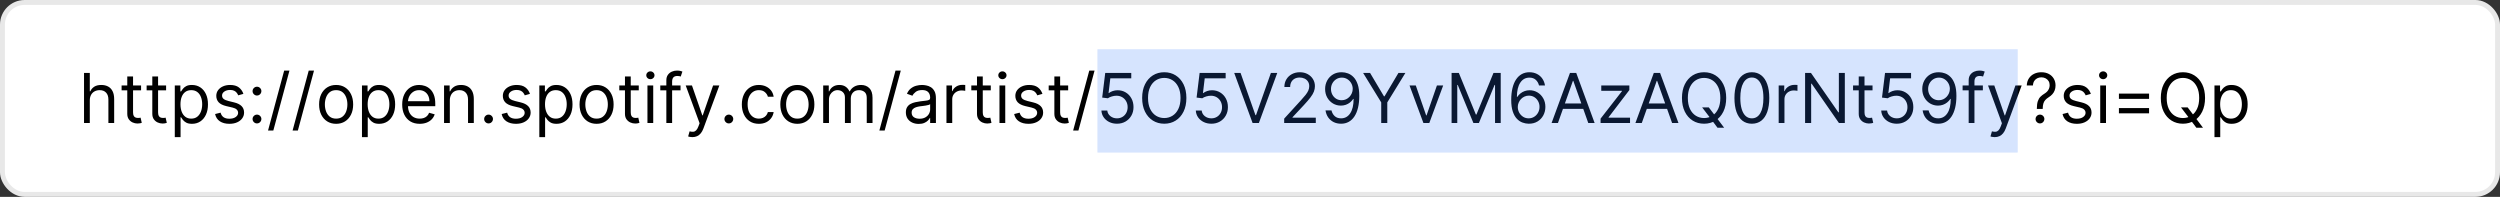
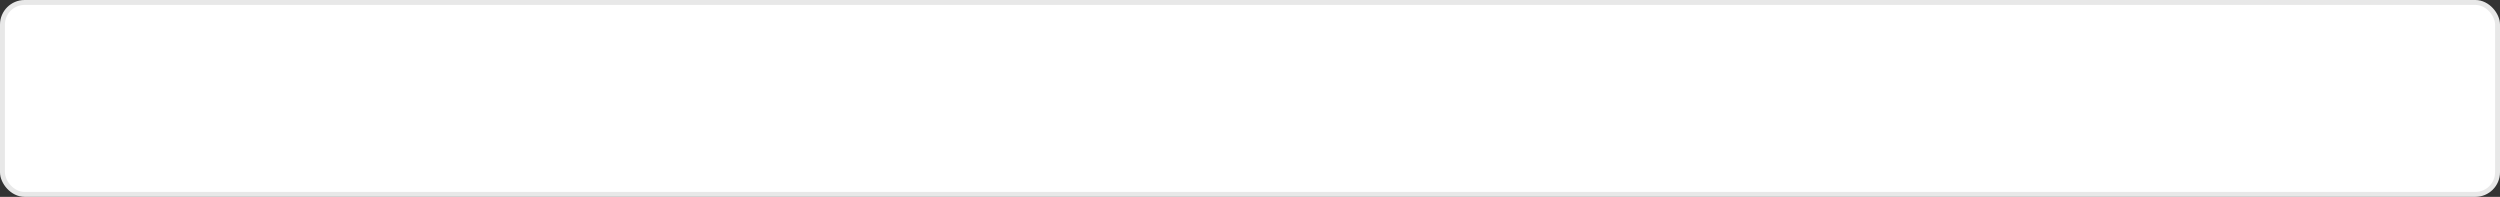
<svg xmlns="http://www.w3.org/2000/svg" width="508" height="40" viewBox="0 0 508 40" fill="none">
  <rect x="0" y="0" width="508" height="40" fill="#333333" stroke="none" />
  <g clip-path="url(#clip0_150_3444)">
    <rect x="0.5" y="0.5" width="507" height="39" rx="4.5" fill="white" stroke="#E8E8E8" />
-     <path d="M18.247 20.406V25H17.074V14.818H18.247V18.557H18.347C18.526 18.162 18.794 17.849 19.152 17.617C19.513 17.382 19.994 17.264 20.594 17.264C21.114 17.264 21.57 17.369 21.961 17.577C22.352 17.783 22.655 18.099 22.871 18.527C23.09 18.951 23.199 19.491 23.199 20.148V25H22.026V20.227C22.026 19.621 21.868 19.152 21.553 18.82C21.242 18.486 20.809 18.318 20.256 18.318C19.871 18.318 19.526 18.399 19.222 18.562C18.92 18.724 18.681 18.961 18.506 19.273C18.333 19.584 18.247 19.962 18.247 20.406ZM28.666 17.364V18.358H24.709V17.364H28.666ZM25.862 15.534H27.036V22.812C27.036 23.144 27.084 23.392 27.18 23.558C27.279 23.721 27.405 23.83 27.558 23.886C27.713 23.939 27.878 23.966 28.05 23.966C28.179 23.966 28.285 23.959 28.368 23.946C28.451 23.93 28.517 23.916 28.567 23.906L28.806 24.96C28.726 24.99 28.615 25.02 28.473 25.05C28.33 25.083 28.149 25.099 27.931 25.099C27.599 25.099 27.274 25.028 26.956 24.886C26.641 24.743 26.379 24.526 26.171 24.234C25.965 23.943 25.862 23.575 25.862 23.131V15.534ZM33.752 17.364V18.358H29.795V17.364H33.752ZM30.948 15.534H32.122V22.812C32.122 23.144 32.17 23.392 32.266 23.558C32.365 23.721 32.491 23.83 32.644 23.886C32.799 23.939 32.964 23.966 33.136 23.966C33.265 23.966 33.371 23.959 33.454 23.946C33.537 23.93 33.603 23.916 33.653 23.906L33.892 24.96C33.812 24.99 33.701 25.02 33.558 25.05C33.416 25.083 33.235 25.099 33.017 25.099C32.685 25.099 32.36 25.028 32.042 24.886C31.727 24.743 31.465 24.526 31.257 24.234C31.051 23.943 30.948 23.575 30.948 23.131V15.534ZM35.517 27.864V17.364H36.651V18.577H36.79C36.876 18.444 36.995 18.275 37.148 18.07C37.304 17.861 37.526 17.675 37.814 17.513C38.106 17.347 38.5 17.264 38.997 17.264C39.64 17.264 40.207 17.425 40.698 17.746C41.188 18.068 41.571 18.524 41.846 19.114C42.121 19.704 42.259 20.4 42.259 21.202C42.259 22.01 42.121 22.711 41.846 23.305C41.571 23.895 41.19 24.352 40.703 24.677C40.215 24.998 39.654 25.159 39.017 25.159C38.527 25.159 38.134 25.078 37.839 24.916C37.544 24.75 37.317 24.562 37.158 24.354C36.999 24.142 36.876 23.966 36.79 23.827H36.691V27.864H35.517ZM36.671 21.182C36.671 21.759 36.755 22.267 36.924 22.708C37.093 23.146 37.34 23.489 37.665 23.737C37.99 23.983 38.388 24.105 38.858 24.105C39.349 24.105 39.758 23.976 40.086 23.717C40.418 23.456 40.666 23.104 40.832 22.663C41.001 22.219 41.085 21.725 41.085 21.182C41.085 20.645 41.002 20.161 40.837 19.73C40.674 19.296 40.428 18.953 40.096 18.701C39.768 18.446 39.355 18.318 38.858 18.318C38.381 18.318 37.98 18.439 37.655 18.681C37.33 18.92 37.085 19.255 36.919 19.685C36.754 20.113 36.671 20.612 36.671 21.182ZM49.458 19.074L48.404 19.372C48.337 19.197 48.239 19.026 48.11 18.86C47.984 18.691 47.812 18.552 47.593 18.442C47.374 18.333 47.094 18.278 46.753 18.278C46.286 18.278 45.896 18.386 45.585 18.602C45.276 18.814 45.122 19.084 45.122 19.412C45.122 19.704 45.228 19.934 45.441 20.103C45.653 20.272 45.984 20.413 46.435 20.526L47.568 20.804C48.251 20.97 48.76 21.223 49.095 21.565C49.429 21.903 49.597 22.338 49.597 22.872C49.597 23.31 49.471 23.701 49.219 24.046C48.97 24.39 48.622 24.662 48.175 24.861C47.727 25.06 47.207 25.159 46.614 25.159C45.835 25.159 45.19 24.99 44.68 24.652C44.169 24.314 43.846 23.82 43.71 23.171L44.824 22.892C44.93 23.303 45.131 23.611 45.426 23.817C45.724 24.022 46.113 24.125 46.594 24.125C47.141 24.125 47.575 24.009 47.897 23.777C48.221 23.542 48.384 23.26 48.384 22.932C48.384 22.667 48.291 22.445 48.105 22.266C47.92 22.083 47.635 21.947 47.25 21.858L45.977 21.56C45.278 21.394 44.764 21.137 44.436 20.789C44.111 20.438 43.949 19.999 43.949 19.472C43.949 19.041 44.07 18.66 44.312 18.328C44.557 17.997 44.89 17.736 45.311 17.548C45.736 17.359 46.216 17.264 46.753 17.264C47.509 17.264 48.102 17.43 48.533 17.761C48.967 18.093 49.275 18.53 49.458 19.074ZM52.218 25.079C51.973 25.079 51.762 24.992 51.587 24.816C51.411 24.64 51.323 24.43 51.323 24.185C51.323 23.939 51.411 23.729 51.587 23.553C51.762 23.378 51.973 23.29 52.218 23.29C52.463 23.29 52.674 23.378 52.849 23.553C53.025 23.729 53.113 23.939 53.113 24.185C53.113 24.347 53.072 24.496 52.989 24.632C52.909 24.768 52.801 24.877 52.666 24.96C52.533 25.04 52.384 25.079 52.218 25.079ZM52.218 19.412C51.973 19.412 51.762 19.324 51.587 19.148C51.411 18.973 51.323 18.762 51.323 18.517C51.323 18.272 51.411 18.061 51.587 17.886C51.762 17.71 51.973 17.622 52.218 17.622C52.463 17.622 52.674 17.71 52.849 17.886C53.025 18.061 53.113 18.272 53.113 18.517C53.113 18.68 53.072 18.829 52.989 18.965C52.909 19.1 52.801 19.21 52.666 19.293C52.533 19.372 52.384 19.412 52.218 19.412ZM58.818 14.341L55.537 26.531H54.463L57.744 14.341H58.818ZM63.808 14.341L60.527 26.531H59.453L62.734 14.341H63.808ZM68.301 25.159C67.612 25.159 67.007 24.995 66.487 24.667C65.969 24.339 65.565 23.88 65.273 23.29C64.985 22.7 64.841 22.01 64.841 21.222C64.841 20.426 64.985 19.732 65.273 19.139C65.565 18.545 65.969 18.084 66.487 17.756C67.007 17.428 67.612 17.264 68.301 17.264C68.99 17.264 69.594 17.428 70.111 17.756C70.631 18.084 71.035 18.545 71.324 19.139C71.615 19.732 71.761 20.426 71.761 21.222C71.761 22.01 71.615 22.7 71.324 23.29C71.035 23.88 70.631 24.339 70.111 24.667C69.594 24.995 68.99 25.159 68.301 25.159ZM68.301 24.105C68.825 24.105 69.256 23.971 69.594 23.702C69.932 23.434 70.182 23.081 70.344 22.643C70.507 22.206 70.588 21.732 70.588 21.222C70.588 20.711 70.507 20.236 70.344 19.795C70.182 19.354 69.932 18.998 69.594 18.726C69.256 18.454 68.825 18.318 68.301 18.318C67.778 18.318 67.347 18.454 67.008 18.726C66.671 18.998 66.42 19.354 66.258 19.795C66.095 20.236 66.014 20.711 66.014 21.222C66.014 21.732 66.095 22.206 66.258 22.643C66.42 23.081 66.671 23.434 67.008 23.702C67.347 23.971 67.778 24.105 68.301 24.105ZM73.552 27.864V17.364H74.686V18.577H74.825C74.911 18.444 75.031 18.275 75.183 18.07C75.339 17.861 75.561 17.675 75.849 17.513C76.141 17.347 76.535 17.264 77.032 17.264C77.675 17.264 78.242 17.425 78.733 17.746C79.223 18.068 79.606 18.524 79.881 19.114C80.156 19.704 80.294 20.4 80.294 21.202C80.294 22.01 80.156 22.711 79.881 23.305C79.606 23.895 79.225 24.352 78.738 24.677C78.251 24.998 77.689 25.159 77.052 25.159C76.562 25.159 76.169 25.078 75.874 24.916C75.579 24.75 75.352 24.562 75.193 24.354C75.034 24.142 74.911 23.966 74.825 23.827H74.726V27.864H73.552ZM74.706 21.182C74.706 21.759 74.79 22.267 74.959 22.708C75.128 23.146 75.375 23.489 75.7 23.737C76.025 23.983 76.423 24.105 76.893 24.105C77.384 24.105 77.793 23.976 78.121 23.717C78.453 23.456 78.701 23.104 78.867 22.663C79.036 22.219 79.121 21.725 79.121 21.182C79.121 20.645 79.038 20.161 78.872 19.73C78.71 19.296 78.463 18.953 78.131 18.701C77.803 18.446 77.39 18.318 76.893 18.318C76.416 18.318 76.015 18.439 75.69 18.681C75.365 18.92 75.12 19.255 74.954 19.685C74.789 20.113 74.706 20.612 74.706 21.182ZM85.285 25.159C84.549 25.159 83.915 24.997 83.381 24.672C82.851 24.344 82.442 23.886 82.153 23.3C81.868 22.71 81.726 22.024 81.726 21.241C81.726 20.459 81.868 19.77 82.153 19.173C82.442 18.573 82.843 18.106 83.356 17.771C83.873 17.433 84.477 17.264 85.166 17.264C85.564 17.264 85.957 17.331 86.344 17.463C86.732 17.596 87.085 17.811 87.403 18.109C87.721 18.404 87.975 18.796 88.164 19.283C88.353 19.77 88.447 20.37 88.447 21.082V21.579H82.561V20.565H87.254C87.254 20.134 87.168 19.75 86.996 19.412C86.826 19.074 86.585 18.807 86.27 18.611C85.958 18.416 85.59 18.318 85.166 18.318C84.699 18.318 84.294 18.434 83.953 18.666C83.615 18.895 83.355 19.193 83.172 19.561C82.99 19.929 82.899 20.323 82.899 20.744V21.421C82.899 21.997 82.998 22.486 83.197 22.887C83.399 23.285 83.68 23.588 84.037 23.797C84.395 24.002 84.811 24.105 85.285 24.105C85.594 24.105 85.872 24.062 86.121 23.976C86.373 23.886 86.59 23.754 86.772 23.578C86.954 23.399 87.095 23.177 87.194 22.912L88.328 23.23C88.209 23.615 88.008 23.953 87.726 24.244C87.445 24.533 87.097 24.758 86.682 24.921C86.268 25.079 85.802 25.159 85.285 25.159ZM91.405 20.406V25H90.232V17.364H91.366V18.557H91.465C91.644 18.169 91.916 17.858 92.28 17.622C92.645 17.384 93.116 17.264 93.692 17.264C94.209 17.264 94.662 17.37 95.049 17.582C95.437 17.791 95.739 18.109 95.954 18.537C96.17 18.961 96.278 19.498 96.278 20.148V25H95.104V20.227C95.104 19.627 94.948 19.16 94.637 18.825C94.325 18.487 93.898 18.318 93.354 18.318C92.98 18.318 92.645 18.399 92.35 18.562C92.058 18.724 91.828 18.961 91.659 19.273C91.49 19.584 91.405 19.962 91.405 20.406ZM99.277 25.079C99.031 25.079 98.821 24.992 98.645 24.816C98.47 24.64 98.382 24.43 98.382 24.185C98.382 23.939 98.47 23.729 98.645 23.553C98.821 23.378 99.031 23.29 99.277 23.29C99.522 23.29 99.732 23.378 99.908 23.553C100.084 23.729 100.172 23.939 100.172 24.185C100.172 24.347 100.13 24.496 100.047 24.632C99.968 24.768 99.86 24.877 99.724 24.96C99.591 25.04 99.442 25.079 99.277 25.079ZM107.686 19.074L106.632 19.372C106.566 19.197 106.468 19.026 106.339 18.86C106.213 18.691 106.04 18.552 105.822 18.442C105.603 18.333 105.323 18.278 104.982 18.278C104.514 18.278 104.125 18.386 103.813 18.602C103.505 18.814 103.351 19.084 103.351 19.412C103.351 19.704 103.457 19.934 103.669 20.103C103.881 20.272 104.213 20.413 104.663 20.526L105.797 20.804C106.48 20.97 106.988 21.223 107.323 21.565C107.658 21.903 107.825 22.338 107.825 22.872C107.825 23.31 107.699 23.701 107.447 24.046C107.199 24.39 106.851 24.662 106.403 24.861C105.956 25.06 105.436 25.159 104.842 25.159C104.063 25.159 103.419 24.99 102.908 24.652C102.398 24.314 102.075 23.82 101.939 23.171L103.053 22.892C103.159 23.303 103.359 23.611 103.654 23.817C103.952 24.022 104.342 24.125 104.822 24.125C105.369 24.125 105.804 24.009 106.125 23.777C106.45 23.542 106.612 23.26 106.612 22.932C106.612 22.667 106.519 22.445 106.334 22.266C106.148 22.083 105.863 21.947 105.479 21.858L104.206 21.56C103.507 21.394 102.993 21.137 102.665 20.789C102.34 20.438 102.178 19.999 102.178 19.472C102.178 19.041 102.299 18.66 102.54 18.328C102.786 17.997 103.119 17.736 103.54 17.548C103.964 17.359 104.445 17.264 104.982 17.264C105.737 17.264 106.33 17.43 106.761 17.761C107.196 18.093 107.504 18.53 107.686 19.074ZM109.591 27.864V17.364H110.725V18.577H110.864C110.95 18.444 111.07 18.275 111.222 18.07C111.378 17.861 111.6 17.675 111.888 17.513C112.18 17.347 112.574 17.264 113.072 17.264C113.715 17.264 114.281 17.425 114.772 17.746C115.262 18.068 115.645 18.524 115.92 19.114C116.195 19.704 116.333 20.4 116.333 21.202C116.333 22.01 116.195 22.711 115.92 23.305C115.645 23.895 115.264 24.352 114.777 24.677C114.29 24.998 113.728 25.159 113.091 25.159C112.601 25.159 112.208 25.078 111.913 24.916C111.618 24.75 111.391 24.562 111.232 24.354C111.073 24.142 110.95 23.966 110.864 23.827H110.765V27.864H109.591ZM110.745 21.182C110.745 21.759 110.829 22.267 110.998 22.708C111.167 23.146 111.414 23.489 111.739 23.737C112.064 23.983 112.462 24.105 112.932 24.105C113.423 24.105 113.832 23.976 114.16 23.717C114.492 23.456 114.74 23.104 114.906 22.663C115.075 22.219 115.16 21.725 115.16 21.182C115.16 20.645 115.077 20.161 114.911 19.73C114.749 19.296 114.502 18.953 114.17 18.701C113.842 18.446 113.43 18.318 112.932 18.318C112.455 18.318 112.054 18.439 111.729 18.681C111.404 18.92 111.159 19.255 110.993 19.685C110.828 20.113 110.745 20.612 110.745 21.182ZM121.225 25.159C120.536 25.159 119.931 24.995 119.41 24.667C118.893 24.339 118.489 23.88 118.197 23.29C117.909 22.7 117.765 22.01 117.765 21.222C117.765 20.426 117.909 19.732 118.197 19.139C118.489 18.545 118.893 18.084 119.41 17.756C119.931 17.428 120.536 17.264 121.225 17.264C121.914 17.264 122.518 17.428 123.035 17.756C123.555 18.084 123.959 18.545 124.248 19.139C124.539 19.732 124.685 20.426 124.685 21.222C124.685 22.01 124.539 22.7 124.248 23.29C123.959 23.88 123.555 24.339 123.035 24.667C122.518 24.995 121.914 25.159 121.225 25.159ZM121.225 24.105C121.749 24.105 122.18 23.971 122.518 23.702C122.856 23.434 123.106 23.081 123.268 22.643C123.431 22.206 123.512 21.732 123.512 21.222C123.512 20.711 123.431 20.236 123.268 19.795C123.106 19.354 122.856 18.998 122.518 18.726C122.18 18.454 121.749 18.318 121.225 18.318C120.701 18.318 120.27 18.454 119.932 18.726C119.594 18.998 119.344 19.354 119.182 19.795C119.019 20.236 118.938 20.711 118.938 21.222C118.938 21.732 119.019 22.206 119.182 22.643C119.344 23.081 119.594 23.434 119.932 23.702C120.27 23.971 120.701 24.105 121.225 24.105ZM129.797 17.364V18.358H125.84V17.364H129.797ZM126.993 15.534H128.167V22.812C128.167 23.144 128.215 23.392 128.311 23.558C128.41 23.721 128.536 23.83 128.689 23.886C128.844 23.939 129.008 23.966 129.181 23.966C129.31 23.966 129.416 23.959 129.499 23.946C129.582 23.93 129.648 23.916 129.698 23.906L129.936 24.96C129.857 24.99 129.746 25.02 129.603 25.05C129.461 25.083 129.28 25.099 129.061 25.099C128.73 25.099 128.405 25.028 128.087 24.886C127.772 24.743 127.51 24.526 127.301 24.234C127.096 23.943 126.993 23.575 126.993 23.131V15.534ZM131.562 25V17.364H132.735V25H131.562ZM132.159 16.091C131.93 16.091 131.733 16.013 131.567 15.857C131.405 15.701 131.324 15.514 131.324 15.296C131.324 15.077 131.405 14.889 131.567 14.734C131.733 14.578 131.93 14.5 132.159 14.5C132.387 14.5 132.583 14.578 132.745 14.734C132.911 14.889 132.994 15.077 132.994 15.296C132.994 15.514 132.911 15.701 132.745 15.857C132.583 16.013 132.387 16.091 132.159 16.091ZM138.285 17.364V18.358H134.169V17.364H138.285ZM135.401 25V16.31C135.401 15.872 135.504 15.508 135.71 15.216C135.915 14.924 136.182 14.706 136.51 14.56C136.838 14.414 137.185 14.341 137.549 14.341C137.838 14.341 138.073 14.364 138.255 14.411C138.437 14.457 138.573 14.5 138.663 14.54L138.325 15.554C138.265 15.534 138.182 15.509 138.076 15.479C137.973 15.45 137.838 15.435 137.669 15.435C137.281 15.435 137.001 15.532 136.828 15.728C136.659 15.924 136.575 16.21 136.575 16.588V25H135.401ZM140.685 27.864C140.486 27.864 140.309 27.847 140.153 27.814C139.997 27.784 139.89 27.754 139.83 27.724L140.128 26.69C140.413 26.763 140.665 26.79 140.884 26.77C141.103 26.75 141.297 26.652 141.466 26.477C141.638 26.304 141.795 26.024 141.938 25.636L142.157 25.04L139.333 17.364H140.605L142.713 23.449H142.793L144.901 17.364H146.174L142.932 26.114C142.786 26.508 142.606 26.834 142.39 27.093C142.175 27.355 141.925 27.549 141.64 27.675C141.358 27.801 141.04 27.864 140.685 27.864ZM148.099 25.079C147.854 25.079 147.643 24.992 147.468 24.816C147.292 24.64 147.204 24.43 147.204 24.185C147.204 23.939 147.292 23.729 147.468 23.553C147.643 23.378 147.854 23.29 148.099 23.29C148.344 23.29 148.555 23.378 148.73 23.553C148.906 23.729 148.994 23.939 148.994 24.185C148.994 24.347 148.952 24.496 148.869 24.632C148.79 24.768 148.682 24.877 148.546 24.96C148.414 25.04 148.265 25.079 148.099 25.079ZM154.202 25.159C153.486 25.159 152.869 24.99 152.352 24.652C151.835 24.314 151.437 23.848 151.159 23.255C150.881 22.662 150.741 21.984 150.741 21.222C150.741 20.446 150.884 19.762 151.169 19.168C151.457 18.572 151.858 18.106 152.372 17.771C152.889 17.433 153.492 17.264 154.182 17.264C154.719 17.264 155.202 17.364 155.633 17.562C156.064 17.761 156.417 18.04 156.692 18.398C156.967 18.756 157.138 19.173 157.204 19.651H156.031C155.942 19.303 155.743 18.994 155.434 18.726C155.13 18.454 154.719 18.318 154.202 18.318C153.744 18.318 153.343 18.438 152.998 18.676C152.657 18.912 152.39 19.245 152.198 19.675C152.009 20.103 151.915 20.605 151.915 21.182C151.915 21.772 152.007 22.285 152.193 22.723C152.382 23.16 152.647 23.5 152.988 23.742C153.333 23.984 153.738 24.105 154.202 24.105C154.506 24.105 154.783 24.052 155.032 23.946C155.28 23.84 155.491 23.688 155.663 23.489C155.836 23.29 155.958 23.051 156.031 22.773H157.204C157.138 23.224 156.974 23.63 156.712 23.991C156.454 24.349 156.111 24.634 155.683 24.846C155.259 25.055 154.765 25.159 154.202 25.159ZM162.022 25.159C161.332 25.159 160.728 24.995 160.207 24.667C159.69 24.339 159.286 23.88 158.994 23.29C158.706 22.7 158.562 22.01 158.562 21.222C158.562 20.426 158.706 19.732 158.994 19.139C159.286 18.545 159.69 18.084 160.207 17.756C160.728 17.428 161.332 17.264 162.022 17.264C162.711 17.264 163.314 17.428 163.831 17.756C164.352 18.084 164.756 18.545 165.045 19.139C165.336 19.732 165.482 20.426 165.482 21.222C165.482 22.01 165.336 22.7 165.045 23.29C164.756 23.88 164.352 24.339 163.831 24.667C163.314 24.995 162.711 25.159 162.022 25.159ZM162.022 24.105C162.546 24.105 162.976 23.971 163.314 23.702C163.653 23.434 163.903 23.081 164.065 22.643C164.228 22.206 164.309 21.732 164.309 21.222C164.309 20.711 164.228 20.236 164.065 19.795C163.903 19.354 163.653 18.998 163.314 18.726C162.976 18.454 162.546 18.318 162.022 18.318C161.498 18.318 161.067 18.454 160.729 18.726C160.391 18.998 160.141 19.354 159.979 19.795C159.816 20.236 159.735 20.711 159.735 21.222C159.735 21.732 159.816 22.206 159.979 22.643C160.141 23.081 160.391 23.434 160.729 23.702C161.067 23.971 161.498 24.105 162.022 24.105ZM167.273 25V17.364H168.407V18.557H168.506C168.665 18.149 168.922 17.833 169.277 17.607C169.631 17.379 170.057 17.264 170.554 17.264C171.058 17.264 171.477 17.379 171.812 17.607C172.15 17.833 172.414 18.149 172.603 18.557H172.682C172.878 18.162 173.171 17.849 173.562 17.617C173.953 17.382 174.422 17.264 174.969 17.264C175.652 17.264 176.21 17.478 176.645 17.905C177.079 18.33 177.296 18.991 177.296 19.889V25H176.123V19.889C176.123 19.326 175.968 18.923 175.66 18.681C175.352 18.439 174.989 18.318 174.571 18.318C174.034 18.318 173.618 18.481 173.324 18.805C173.029 19.127 172.881 19.535 172.881 20.028V25H171.688V19.77C171.688 19.336 171.547 18.986 171.265 18.721C170.984 18.452 170.621 18.318 170.176 18.318C169.872 18.318 169.587 18.399 169.321 18.562C169.06 18.724 168.847 18.95 168.685 19.238C168.526 19.523 168.446 19.853 168.446 20.227V25H167.273ZM183.04 14.341L179.759 26.531H178.685L181.967 14.341H183.04ZM186.678 25.179C186.195 25.179 185.755 25.088 185.361 24.905C184.967 24.72 184.653 24.453 184.421 24.105C184.189 23.754 184.073 23.329 184.073 22.832C184.073 22.395 184.16 22.04 184.332 21.768C184.504 21.493 184.735 21.278 185.023 21.122C185.311 20.966 185.629 20.85 185.977 20.774C186.329 20.695 186.682 20.632 187.036 20.585C187.5 20.526 187.877 20.481 188.165 20.451C188.457 20.418 188.669 20.363 188.801 20.287C188.937 20.211 189.005 20.078 189.005 19.889V19.849C189.005 19.359 188.871 18.978 188.602 18.706C188.337 18.434 187.935 18.298 187.394 18.298C186.834 18.298 186.395 18.421 186.077 18.666C185.759 18.912 185.535 19.173 185.406 19.452L184.292 19.054C184.491 18.59 184.756 18.229 185.088 17.97C185.422 17.708 185.787 17.526 186.181 17.423C186.579 17.317 186.97 17.264 187.355 17.264C187.6 17.264 187.882 17.294 188.2 17.354C188.521 17.41 188.831 17.528 189.129 17.707C189.431 17.886 189.681 18.156 189.88 18.517C190.079 18.878 190.178 19.362 190.178 19.969V25H189.005V23.966H188.945C188.866 24.132 188.733 24.309 188.548 24.498C188.362 24.687 188.115 24.848 187.807 24.98C187.499 25.113 187.123 25.179 186.678 25.179ZM186.857 24.125C187.321 24.125 187.713 24.034 188.031 23.852C188.352 23.669 188.594 23.434 188.757 23.146C188.922 22.857 189.005 22.554 189.005 22.236V21.162C188.955 21.222 188.846 21.276 188.677 21.326C188.511 21.372 188.319 21.414 188.1 21.45C187.885 21.483 187.674 21.513 187.469 21.54C187.267 21.563 187.103 21.583 186.977 21.599C186.672 21.639 186.387 21.704 186.122 21.793C185.86 21.88 185.648 22.01 185.485 22.186C185.326 22.358 185.247 22.594 185.247 22.892C185.247 23.3 185.397 23.608 185.699 23.817C186.004 24.022 186.39 24.125 186.857 24.125ZM192.32 25V17.364H193.453V18.517H193.533C193.672 18.139 193.924 17.833 194.289 17.597C194.653 17.362 195.064 17.244 195.522 17.244C195.608 17.244 195.716 17.246 195.845 17.249C195.974 17.253 196.072 17.258 196.138 17.264V18.457C196.098 18.447 196.007 18.433 195.865 18.413C195.725 18.389 195.578 18.378 195.422 18.378C195.051 18.378 194.72 18.456 194.428 18.611C194.14 18.764 193.911 18.976 193.742 19.248C193.576 19.516 193.493 19.823 193.493 20.168V25H192.32ZM201.328 17.364V18.358H197.371V17.364H201.328ZM198.525 15.534H199.698V22.812C199.698 23.144 199.746 23.392 199.842 23.558C199.941 23.721 200.067 23.83 200.22 23.886C200.376 23.939 200.54 23.966 200.712 23.966C200.841 23.966 200.947 23.959 201.03 23.946C201.113 23.93 201.179 23.916 201.229 23.906L201.468 24.96C201.388 24.99 201.277 25.02 201.135 25.05C200.992 25.083 200.811 25.099 200.593 25.099C200.261 25.099 199.936 25.028 199.618 24.886C199.303 24.743 199.042 24.526 198.833 24.234C198.627 23.943 198.525 23.575 198.525 23.131V15.534ZM203.093 25V17.364H204.267V25H203.093ZM203.69 16.091C203.461 16.091 203.264 16.013 203.098 15.857C202.936 15.701 202.855 15.514 202.855 15.296C202.855 15.077 202.936 14.889 203.098 14.734C203.264 14.578 203.461 14.5 203.69 14.5C203.919 14.5 204.114 14.578 204.277 14.734C204.442 14.889 204.525 15.077 204.525 15.296C204.525 15.514 204.442 15.701 204.277 15.857C204.114 16.013 203.919 16.091 203.69 16.091ZM211.825 19.074L210.771 19.372C210.704 19.197 210.607 19.026 210.477 18.86C210.352 18.691 210.179 18.552 209.96 18.442C209.742 18.333 209.462 18.278 209.12 18.278C208.653 18.278 208.263 18.386 207.952 18.602C207.644 18.814 207.49 19.084 207.49 19.412C207.49 19.704 207.596 19.934 207.808 20.103C208.02 20.272 208.351 20.413 208.802 20.526L209.936 20.804C210.618 20.97 211.127 21.223 211.462 21.565C211.797 21.903 211.964 22.338 211.964 22.872C211.964 23.31 211.838 23.701 211.586 24.046C211.338 24.39 210.99 24.662 210.542 24.861C210.095 25.06 209.574 25.159 208.981 25.159C208.202 25.159 207.557 24.99 207.047 24.652C206.537 24.314 206.213 23.82 206.078 23.171L207.191 22.892C207.297 23.303 207.498 23.611 207.793 23.817C208.091 24.022 208.481 24.125 208.961 24.125C209.508 24.125 209.942 24.009 210.264 23.777C210.588 23.542 210.751 23.26 210.751 22.932C210.751 22.667 210.658 22.445 210.472 22.266C210.287 22.083 210.002 21.947 209.617 21.858L208.345 21.56C207.645 21.394 207.132 21.137 206.803 20.789C206.479 20.438 206.316 19.999 206.316 19.472C206.316 19.041 206.437 18.66 206.679 18.328C206.924 17.997 207.258 17.736 207.678 17.548C208.103 17.359 208.583 17.264 209.12 17.264C209.876 17.264 210.469 17.43 210.9 17.761C211.334 18.093 211.642 18.53 211.825 19.074ZM217.051 17.364V18.358H213.094V17.364H217.051ZM214.247 15.534H215.42V22.812C215.42 23.144 215.469 23.392 215.565 23.558C215.664 23.721 215.79 23.83 215.942 23.886C216.098 23.939 216.262 23.966 216.435 23.966C216.564 23.966 216.67 23.959 216.753 23.946C216.836 23.93 216.902 23.916 216.952 23.906L217.19 24.96C217.111 24.99 217 25.02 216.857 25.05C216.715 25.083 216.534 25.099 216.315 25.099C215.984 25.099 215.659 25.028 215.341 24.886C215.026 24.743 214.764 24.526 214.555 24.234C214.35 23.943 214.247 23.575 214.247 23.131V15.534ZM222.415 14.341L219.134 26.531H218.06L221.342 14.341H222.415ZM226.968 25.139C226.385 25.139 225.86 25.023 225.392 24.791C224.925 24.559 224.55 24.241 224.269 23.837C223.987 23.432 223.833 22.972 223.806 22.454H224.999C225.046 22.915 225.255 23.296 225.626 23.598C226 23.896 226.448 24.046 226.968 24.046C227.386 24.046 227.757 23.948 228.082 23.752C228.41 23.557 228.667 23.288 228.852 22.947C229.041 22.602 229.136 22.213 229.136 21.778C229.136 21.334 229.038 20.938 228.843 20.59C228.65 20.239 228.385 19.962 228.047 19.76C227.709 19.558 227.323 19.455 226.889 19.452C226.577 19.448 226.257 19.496 225.929 19.596C225.601 19.692 225.331 19.816 225.119 19.969L223.965 19.829L224.582 14.818H229.872V15.912H225.616L225.258 18.915H225.318C225.526 18.749 225.788 18.611 226.103 18.502C226.418 18.393 226.746 18.338 227.088 18.338C227.711 18.338 228.266 18.487 228.753 18.785C229.244 19.081 229.628 19.485 229.906 19.999C230.188 20.512 230.329 21.099 230.329 21.759C230.329 22.408 230.183 22.988 229.892 23.499C229.603 24.006 229.205 24.407 228.698 24.702C228.191 24.993 227.615 25.139 226.968 25.139ZM241.074 19.909C241.074 20.983 240.88 21.911 240.492 22.693C240.104 23.475 239.572 24.079 238.896 24.503C238.22 24.927 237.448 25.139 236.58 25.139C235.711 25.139 234.939 24.927 234.263 24.503C233.587 24.079 233.055 23.475 232.667 22.693C232.279 21.911 232.085 20.983 232.085 19.909C232.085 18.835 232.279 17.907 232.667 17.125C233.055 16.343 233.587 15.74 234.263 15.315C234.939 14.891 235.711 14.679 236.58 14.679C237.448 14.679 238.22 14.891 238.896 15.315C239.572 15.74 240.104 16.343 240.492 17.125C240.88 17.907 241.074 18.835 241.074 19.909ZM239.881 19.909C239.881 19.027 239.733 18.283 239.438 17.677C239.147 17.07 238.75 16.611 238.25 16.3C237.753 15.988 237.196 15.832 236.58 15.832C235.963 15.832 235.405 15.988 234.904 16.3C234.407 16.611 234.011 17.07 233.716 17.677C233.424 18.283 233.278 19.027 233.278 19.909C233.278 20.791 233.424 21.535 233.716 22.141C234.011 22.748 234.407 23.207 234.904 23.518C235.405 23.83 235.963 23.986 236.58 23.986C237.196 23.986 237.753 23.83 238.25 23.518C238.75 23.207 239.147 22.748 239.438 22.141C239.733 21.535 239.881 20.791 239.881 19.909ZM246.15 25.139C245.567 25.139 245.041 25.023 244.574 24.791C244.107 24.559 243.732 24.241 243.45 23.837C243.169 23.432 243.014 22.972 242.988 22.454H244.181C244.228 22.915 244.436 23.296 244.808 23.598C245.182 23.896 245.629 24.046 246.15 24.046C246.567 24.046 246.939 23.948 247.263 23.752C247.592 23.557 247.848 23.288 248.034 22.947C248.223 22.602 248.317 22.213 248.317 21.778C248.317 21.334 248.22 20.938 248.024 20.59C247.832 20.239 247.567 19.962 247.229 19.76C246.891 19.558 246.504 19.455 246.07 19.452C245.759 19.448 245.439 19.496 245.111 19.596C244.783 19.692 244.513 19.816 244.3 19.969L243.147 19.829L243.763 14.818H249.053V15.912H244.798L244.44 18.915H244.499C244.708 18.749 244.97 18.611 245.285 18.502C245.6 18.393 245.928 18.338 246.269 18.338C246.892 18.338 247.447 18.487 247.935 18.785C248.425 19.081 248.81 19.485 249.088 19.999C249.37 20.512 249.511 21.099 249.511 21.759C249.511 22.408 249.365 22.988 249.073 23.499C248.785 24.006 248.387 24.407 247.88 24.702C247.373 24.993 246.796 25.139 246.15 25.139ZM252.082 14.818L255.105 23.389H255.224L258.247 14.818H259.54L255.801 25H254.528L250.79 14.818H252.082ZM260.947 25V24.105L264.307 20.426C264.702 19.995 265.027 19.621 265.282 19.303C265.537 18.981 265.726 18.68 265.849 18.398C265.974 18.113 266.037 17.814 266.037 17.503C266.037 17.145 265.951 16.835 265.779 16.573C265.61 16.311 265.378 16.109 265.083 15.967C264.788 15.824 264.456 15.753 264.089 15.753C263.698 15.753 263.356 15.834 263.064 15.996C262.776 16.155 262.552 16.379 262.393 16.668C262.238 16.956 262.16 17.294 262.16 17.682H260.986C260.986 17.085 261.124 16.562 261.399 16.111C261.674 15.66 262.049 15.309 262.523 15.057C263 14.805 263.535 14.679 264.128 14.679C264.725 14.679 265.254 14.805 265.714 15.057C266.175 15.309 266.536 15.648 266.798 16.076C267.06 16.504 267.191 16.979 267.191 17.503C267.191 17.877 267.123 18.244 266.987 18.602C266.854 18.956 266.622 19.352 266.291 19.79C265.963 20.224 265.507 20.754 264.924 21.381L262.637 23.827V23.906H267.37V25H260.947ZM272.665 14.679C273.082 14.682 273.5 14.762 273.917 14.918C274.335 15.073 274.716 15.332 275.061 15.693C275.406 16.051 275.682 16.54 275.891 17.16C276.1 17.78 276.204 18.557 276.204 19.491C276.204 20.396 276.118 21.2 275.946 21.903C275.777 22.602 275.532 23.192 275.21 23.673C274.892 24.153 274.504 24.518 274.047 24.766C273.593 25.015 273.079 25.139 272.506 25.139C271.935 25.139 271.427 25.026 270.979 24.801C270.535 24.572 270.171 24.256 269.885 23.852C269.604 23.444 269.423 22.972 269.344 22.435H270.557C270.666 22.902 270.883 23.288 271.208 23.593C271.536 23.895 271.969 24.046 272.506 24.046C273.291 24.046 273.911 23.702 274.365 23.016C274.822 22.33 275.051 21.361 275.051 20.108H274.971C274.786 20.386 274.565 20.627 274.31 20.829C274.055 21.031 273.772 21.187 273.46 21.296C273.148 21.405 272.817 21.46 272.466 21.46C271.882 21.46 271.347 21.316 270.86 21.028C270.376 20.736 269.988 20.337 269.697 19.829C269.408 19.319 269.264 18.736 269.264 18.079C269.264 17.456 269.403 16.886 269.682 16.369C269.963 15.849 270.358 15.435 270.865 15.126C271.375 14.818 271.975 14.669 272.665 14.679ZM272.665 15.773C272.247 15.773 271.871 15.877 271.536 16.086C271.205 16.291 270.941 16.57 270.746 16.921C270.553 17.269 270.457 17.655 270.457 18.079C270.457 18.504 270.55 18.89 270.736 19.238C270.925 19.583 271.181 19.858 271.506 20.063C271.834 20.265 272.207 20.366 272.625 20.366C272.94 20.366 273.233 20.305 273.505 20.183C273.777 20.057 274.014 19.886 274.216 19.671C274.421 19.452 274.582 19.205 274.698 18.93C274.814 18.651 274.872 18.361 274.872 18.06C274.872 17.662 274.776 17.289 274.584 16.941C274.395 16.593 274.133 16.311 273.798 16.096C273.467 15.88 273.089 15.773 272.665 15.773ZM276.985 14.818H278.397L281.221 19.571H281.34L284.164 14.818H285.576L281.897 20.804V25H280.664V20.804L276.985 14.818ZM293.256 17.364L290.432 25H289.239L286.415 17.364H287.688L289.795 23.449H289.875L291.983 17.364H293.256ZM294.963 14.818H296.435L299.895 23.27H300.015L303.475 14.818H304.946V25H303.793V17.264H303.694L300.512 25H299.398L296.216 17.264H296.117V25H294.963V14.818ZM310.62 25.139C310.203 25.133 309.785 25.053 309.367 24.901C308.95 24.748 308.569 24.491 308.224 24.13C307.879 23.765 307.602 23.273 307.394 22.653C307.185 22.03 307.08 21.248 307.08 20.307C307.08 19.405 307.165 18.607 307.334 17.91C307.503 17.211 307.748 16.623 308.07 16.146C308.391 15.665 308.779 15.3 309.233 15.052C309.691 14.803 310.206 14.679 310.779 14.679C311.349 14.679 311.856 14.793 312.301 15.022C312.748 15.247 313.113 15.562 313.394 15.967C313.676 16.371 313.858 16.837 313.941 17.364H312.728C312.615 16.906 312.397 16.527 312.072 16.225C311.747 15.924 311.316 15.773 310.779 15.773C309.99 15.773 309.369 16.116 308.915 16.802C308.464 17.488 308.237 18.451 308.234 19.69H308.313C308.499 19.409 308.719 19.168 308.975 18.97C309.233 18.767 309.518 18.611 309.83 18.502C310.141 18.393 310.471 18.338 310.819 18.338C311.402 18.338 311.936 18.484 312.42 18.776C312.904 19.064 313.292 19.463 313.583 19.974C313.875 20.481 314.021 21.062 314.021 21.719C314.021 22.349 313.88 22.925 313.598 23.449C313.316 23.969 312.92 24.384 312.41 24.692C311.903 24.997 311.306 25.146 310.62 25.139ZM310.62 24.046C311.038 24.046 311.412 23.941 311.744 23.732C312.079 23.523 312.342 23.243 312.534 22.892C312.73 22.541 312.828 22.15 312.828 21.719C312.828 21.298 312.733 20.915 312.544 20.57C312.359 20.222 312.102 19.945 311.774 19.74C311.449 19.535 311.078 19.432 310.66 19.432C310.345 19.432 310.052 19.495 309.78 19.621C309.508 19.743 309.27 19.912 309.064 20.128C308.862 20.343 308.703 20.59 308.587 20.869C308.471 21.144 308.413 21.434 308.413 21.739C308.413 22.143 308.507 22.521 308.696 22.872C308.888 23.224 309.15 23.507 309.482 23.722C309.816 23.938 310.196 24.046 310.62 24.046ZM316.572 25H315.28L319.018 14.818H320.291L324.03 25H322.737L319.695 16.429H319.615L316.572 25ZM317.05 21.023H322.26V22.116H317.05V21.023ZM325.238 25V24.105L329.573 18.537V18.457H325.377V17.364H331.085V18.298L326.869 23.827V23.906H331.224V25H325.238ZM333.608 25H332.315L336.054 14.818H337.326L341.065 25H339.772L336.73 16.429H336.65L333.608 25ZM334.085 21.023H339.295V22.116H334.085V21.023ZM345.871 21.818H347.224L348.357 23.31L348.655 23.707L350.346 25.954H348.993L347.88 24.463L347.601 24.085L345.871 21.818ZM350.763 19.909C350.763 20.983 350.569 21.911 350.182 22.693C349.794 23.475 349.262 24.079 348.586 24.503C347.91 24.927 347.137 25.139 346.269 25.139C345.401 25.139 344.628 24.927 343.952 24.503C343.276 24.079 342.744 23.475 342.356 22.693C341.969 21.911 341.775 20.983 341.775 19.909C341.775 18.835 341.969 17.907 342.356 17.125C342.744 16.343 343.276 15.74 343.952 15.315C344.628 14.891 345.401 14.679 346.269 14.679C347.137 14.679 347.91 14.891 348.586 15.315C349.262 15.74 349.794 16.343 350.182 17.125C350.569 17.907 350.763 18.835 350.763 19.909ZM349.57 19.909C349.57 19.027 349.423 18.283 349.128 17.677C348.836 17.07 348.44 16.611 347.939 16.3C347.442 15.988 346.885 15.832 346.269 15.832C345.653 15.832 345.094 15.988 344.594 16.3C344.096 16.611 343.7 17.07 343.405 17.677C343.114 18.283 342.968 19.027 342.968 19.909C342.968 20.791 343.114 21.535 343.405 22.141C343.7 22.748 344.096 23.207 344.594 23.518C345.094 23.83 345.653 23.986 346.269 23.986C346.885 23.986 347.442 23.83 347.939 23.518C348.44 23.207 348.836 22.748 349.128 22.141C349.423 21.535 349.57 20.791 349.57 19.909ZM355.979 25.139C355.229 25.139 354.591 24.935 354.064 24.528C353.537 24.117 353.135 23.522 352.856 22.743C352.578 21.961 352.439 21.016 352.439 19.909C352.439 18.809 352.578 17.869 352.856 17.09C353.138 16.308 353.542 15.711 354.069 15.3C354.6 14.886 355.236 14.679 355.979 14.679C356.721 14.679 357.356 14.886 357.883 15.3C358.413 15.711 358.817 16.308 359.096 17.09C359.377 17.869 359.518 18.809 359.518 19.909C359.518 21.016 359.379 21.961 359.101 22.743C358.822 23.522 358.42 24.117 357.893 24.528C357.366 24.935 356.728 25.139 355.979 25.139ZM355.979 24.046C356.721 24.046 357.298 23.688 357.709 22.972C358.12 22.256 358.325 21.235 358.325 19.909C358.325 19.027 358.231 18.277 358.042 17.657C357.856 17.037 357.588 16.565 357.236 16.24C356.888 15.915 356.469 15.753 355.979 15.753C355.243 15.753 354.668 16.116 354.253 16.842C353.839 17.564 353.632 18.587 353.632 19.909C353.632 20.791 353.725 21.54 353.91 22.156C354.096 22.773 354.363 23.242 354.711 23.563C355.062 23.885 355.485 24.046 355.979 24.046ZM361.427 25V17.364H362.561V18.517H362.64C362.78 18.139 363.032 17.833 363.396 17.597C363.761 17.362 364.172 17.244 364.629 17.244C364.715 17.244 364.823 17.246 364.952 17.249C365.081 17.253 365.179 17.258 365.246 17.264V18.457C365.206 18.447 365.115 18.433 364.972 18.413C364.833 18.389 364.685 18.378 364.53 18.378C364.158 18.378 363.827 18.456 363.535 18.611C363.247 18.764 363.018 18.976 362.849 19.248C362.684 19.516 362.601 19.823 362.601 20.168V25H361.427ZM374.869 14.818V25H373.676L368.128 17.006H368.028V25H366.795V14.818H367.989L373.557 22.832H373.656V14.818H374.869ZM380.498 17.364V18.358H376.541V17.364H380.498ZM377.694 15.534H378.868V22.812C378.868 23.144 378.916 23.392 379.012 23.558C379.111 23.721 379.237 23.83 379.39 23.886C379.546 23.939 379.71 23.966 379.882 23.966C380.011 23.966 380.117 23.959 380.2 23.946C380.283 23.93 380.349 23.916 380.399 23.906L380.638 24.96C380.558 24.99 380.447 25.02 380.305 25.05C380.162 25.083 379.981 25.099 379.763 25.099C379.431 25.099 379.106 25.028 378.788 24.886C378.473 24.743 378.211 24.526 378.003 24.234C377.797 23.943 377.694 23.575 377.694 23.131V15.534ZM385.425 25.139C384.842 25.139 384.317 25.023 383.849 24.791C383.382 24.559 383.007 24.241 382.726 23.837C382.444 23.432 382.29 22.972 382.263 22.454H383.456C383.503 22.915 383.712 23.296 384.083 23.598C384.457 23.896 384.905 24.046 385.425 24.046C385.843 24.046 386.214 23.948 386.539 23.752C386.867 23.557 387.124 23.288 387.309 22.947C387.498 22.602 387.593 22.213 387.593 21.778C387.593 21.334 387.495 20.938 387.3 20.59C387.107 20.239 386.842 19.962 386.504 19.76C386.166 19.558 385.78 19.455 385.346 19.452C385.034 19.448 384.714 19.496 384.386 19.596C384.058 19.692 383.788 19.816 383.576 19.969L382.422 19.829L383.039 14.818H388.329V15.912H384.073L383.715 18.915H383.775C383.983 18.749 384.245 18.611 384.56 18.502C384.875 18.393 385.203 18.338 385.545 18.338C386.168 18.338 386.723 18.487 387.21 18.785C387.701 19.081 388.085 19.485 388.363 19.999C388.645 20.512 388.786 21.099 388.786 21.759C388.786 22.408 388.64 22.988 388.349 23.499C388.06 24.006 387.662 24.407 387.155 24.702C386.648 24.993 386.072 25.139 385.425 25.139ZM394.002 14.679C394.42 14.682 394.838 14.762 395.255 14.918C395.673 15.073 396.054 15.332 396.399 15.693C396.743 16.051 397.02 16.54 397.229 17.16C397.438 17.78 397.542 18.557 397.542 19.491C397.542 20.396 397.456 21.2 397.284 21.903C397.115 22.602 396.869 23.192 396.548 23.673C396.23 24.153 395.842 24.518 395.385 24.766C394.931 25.015 394.417 25.139 393.843 25.139C393.273 25.139 392.765 25.026 392.317 24.801C391.873 24.572 391.508 24.256 391.223 23.852C390.942 23.444 390.761 22.972 390.681 22.435H391.895C392.004 22.902 392.221 23.288 392.546 23.593C392.874 23.895 393.306 24.046 393.843 24.046C394.629 24.046 395.249 23.702 395.703 23.016C396.16 22.33 396.389 21.361 396.389 20.108H396.309C396.124 20.386 395.903 20.627 395.648 20.829C395.393 21.031 395.109 21.187 394.798 21.296C394.486 21.405 394.155 21.46 393.804 21.46C393.22 21.46 392.685 21.316 392.198 21.028C391.714 20.736 391.326 20.337 391.034 19.829C390.746 19.319 390.602 18.736 390.602 18.079C390.602 17.456 390.741 16.886 391.02 16.369C391.301 15.849 391.696 15.435 392.203 15.126C392.713 14.818 393.313 14.669 394.002 14.679ZM394.002 15.773C393.585 15.773 393.209 15.877 392.874 16.086C392.542 16.291 392.279 16.57 392.083 16.921C391.891 17.269 391.795 17.655 391.795 18.079C391.795 18.504 391.888 18.89 392.074 19.238C392.262 19.583 392.519 19.858 392.844 20.063C393.172 20.265 393.545 20.366 393.963 20.366C394.278 20.366 394.571 20.305 394.843 20.183C395.114 20.057 395.351 19.886 395.554 19.671C395.759 19.452 395.92 19.205 396.036 18.93C396.152 18.651 396.21 18.361 396.21 18.06C396.21 17.662 396.114 17.289 395.922 16.941C395.733 16.593 395.471 16.311 395.136 16.096C394.805 15.88 394.427 15.773 394.002 15.773ZM402.918 17.364V18.358H398.801V17.364H402.918ZM400.034 25V16.31C400.034 15.872 400.137 15.508 400.343 15.216C400.548 14.924 400.815 14.706 401.143 14.56C401.471 14.414 401.817 14.341 402.182 14.341C402.47 14.341 402.706 14.364 402.888 14.411C403.07 14.457 403.206 14.5 403.296 14.54L402.958 15.554C402.898 15.534 402.815 15.509 402.709 15.479C402.606 15.45 402.47 15.435 402.301 15.435C401.914 15.435 401.633 15.532 401.461 15.728C401.292 15.924 401.208 16.21 401.208 16.588V25H400.034ZM405.318 27.864C405.119 27.864 404.942 27.847 404.786 27.814C404.63 27.784 404.522 27.754 404.463 27.724L404.761 26.69C405.046 26.763 405.298 26.79 405.517 26.77C405.735 26.75 405.929 26.652 406.098 26.477C406.271 26.304 406.428 26.024 406.571 25.636L406.789 25.04L403.966 17.364H405.238L407.346 23.449H407.426L409.534 17.364H410.806L407.565 26.114C407.419 26.508 407.239 26.834 407.023 27.093C406.808 27.355 406.557 27.549 406.272 27.675C405.991 27.801 405.672 27.864 405.318 27.864ZM413.886 22.136V22.077C413.893 21.444 413.959 20.94 414.085 20.565C414.211 20.191 414.39 19.887 414.622 19.655C414.854 19.424 415.133 19.21 415.457 19.014C415.653 18.895 415.829 18.754 415.984 18.592C416.14 18.426 416.263 18.235 416.352 18.02C416.445 17.805 416.491 17.566 416.491 17.304C416.491 16.979 416.415 16.697 416.263 16.459C416.11 16.22 415.906 16.036 415.651 15.907C415.396 15.778 415.113 15.713 414.801 15.713C414.529 15.713 414.268 15.769 414.016 15.882C413.764 15.995 413.553 16.172 413.384 16.414C413.215 16.656 413.117 16.973 413.091 17.364H411.838C411.865 16.8 412.01 16.318 412.276 15.917C412.544 15.516 412.897 15.209 413.335 14.997C413.775 14.785 414.264 14.679 414.801 14.679C415.384 14.679 415.892 14.795 416.322 15.027C416.757 15.259 417.091 15.577 417.327 15.982C417.565 16.386 417.685 16.847 417.685 17.364C417.685 17.728 417.628 18.058 417.516 18.353C417.406 18.648 417.247 18.912 417.038 19.143C416.833 19.375 416.584 19.581 416.293 19.76C416.001 19.942 415.767 20.134 415.592 20.337C415.416 20.535 415.288 20.773 415.209 21.048C415.129 21.323 415.086 21.666 415.08 22.077V22.136H413.886ZM414.523 25.079C414.277 25.079 414.067 24.992 413.891 24.816C413.716 24.64 413.628 24.43 413.628 24.185C413.628 23.939 413.716 23.729 413.891 23.553C414.067 23.378 414.277 23.29 414.523 23.29C414.768 23.29 414.978 23.378 415.154 23.553C415.33 23.729 415.418 23.939 415.418 24.185C415.418 24.347 415.376 24.496 415.293 24.632C415.214 24.768 415.106 24.877 414.97 24.96C414.838 25.04 414.688 25.079 414.523 25.079ZM424.86 19.074L423.806 19.372C423.74 19.197 423.642 19.026 423.513 18.86C423.387 18.691 423.214 18.552 422.996 18.442C422.777 18.333 422.497 18.278 422.155 18.278C421.688 18.278 421.299 18.386 420.987 18.602C420.679 18.814 420.525 19.084 420.525 19.412C420.525 19.704 420.631 19.934 420.843 20.103C421.055 20.272 421.386 20.413 421.837 20.526L422.971 20.804C423.653 20.97 424.162 21.223 424.497 21.565C424.832 21.903 424.999 22.338 424.999 22.872C424.999 23.31 424.873 23.701 424.621 24.046C424.373 24.39 424.025 24.662 423.577 24.861C423.13 25.06 422.609 25.159 422.016 25.159C421.237 25.159 420.593 24.99 420.082 24.652C419.572 24.314 419.249 23.82 419.113 23.171L420.226 22.892C420.332 23.303 420.533 23.611 420.828 23.817C421.126 24.022 421.516 24.125 421.996 24.125C422.543 24.125 422.977 24.009 423.299 23.777C423.624 23.542 423.786 23.26 423.786 22.932C423.786 22.667 423.693 22.445 423.508 22.266C423.322 22.083 423.037 21.947 422.653 21.858L421.38 21.56C420.68 21.394 420.167 21.137 419.839 20.789C419.514 20.438 419.351 19.999 419.351 19.472C419.351 19.041 419.472 18.66 419.714 18.328C419.96 17.997 420.293 17.736 420.714 17.548C421.138 17.359 421.618 17.264 422.155 17.264C422.911 17.264 423.504 17.43 423.935 17.761C424.369 18.093 424.678 18.53 424.86 19.074ZM426.765 25V17.364H427.939V25H426.765ZM427.362 16.091C427.133 16.091 426.936 16.013 426.77 15.857C426.608 15.701 426.527 15.514 426.527 15.296C426.527 15.077 426.608 14.889 426.77 14.734C426.936 14.578 427.133 14.5 427.362 14.5C427.591 14.5 427.786 14.578 427.949 14.734C428.114 14.889 428.197 15.077 428.197 15.296C428.197 15.514 428.114 15.701 427.949 15.857C427.786 16.013 427.591 16.091 427.362 16.091ZM430.565 20.088V19.014H436.69V20.088H430.565ZM430.565 23.031V21.957H436.69V23.031H430.565ZM443.174 21.818H444.526L445.66 23.31L445.958 23.707L447.648 25.954H446.296L445.183 24.463L444.904 24.085L443.174 21.818ZM448.066 19.909C448.066 20.983 447.872 21.911 447.484 22.693C447.097 23.475 446.565 24.079 445.888 24.503C445.212 24.927 444.44 25.139 443.572 25.139C442.703 25.139 441.931 24.927 441.255 24.503C440.579 24.079 440.047 23.475 439.659 22.693C439.271 21.911 439.077 20.983 439.077 19.909C439.077 18.835 439.271 17.907 439.659 17.125C440.047 16.343 440.579 15.74 441.255 15.315C441.931 14.891 442.703 14.679 443.572 14.679C444.44 14.679 445.212 14.891 445.888 15.315C446.565 15.74 447.097 16.343 447.484 17.125C447.872 17.907 448.066 18.835 448.066 19.909ZM446.873 19.909C446.873 19.027 446.725 18.283 446.43 17.677C446.139 17.07 445.743 16.611 445.242 16.3C444.745 15.988 444.188 15.832 443.572 15.832C442.955 15.832 442.397 15.988 441.896 16.3C441.399 16.611 441.003 17.07 440.708 17.677C440.416 18.283 440.271 19.027 440.271 19.909C440.271 20.791 440.416 21.535 440.708 22.141C441.003 22.748 441.399 23.207 441.896 23.518C442.397 23.83 442.955 23.986 443.572 23.986C444.188 23.986 444.745 23.83 445.242 23.518C445.743 23.207 446.139 22.748 446.43 22.141C446.725 21.535 446.873 20.791 446.873 19.909ZM449.98 27.864V17.364H451.114V18.577H451.253C451.339 18.444 451.458 18.275 451.611 18.07C451.767 17.861 451.989 17.675 452.277 17.513C452.569 17.347 452.963 17.264 453.46 17.264C454.103 17.264 454.67 17.425 455.161 17.746C455.651 18.068 456.034 18.524 456.309 19.114C456.584 19.704 456.722 20.4 456.722 21.202C456.722 22.01 456.584 22.711 456.309 23.305C456.034 23.895 455.653 24.352 455.165 24.677C454.678 24.998 454.116 25.159 453.48 25.159C452.99 25.159 452.597 25.078 452.302 24.916C452.007 24.75 451.78 24.562 451.621 24.354C451.462 24.142 451.339 23.966 451.253 23.827H451.153V27.864H449.98ZM451.134 21.182C451.134 21.759 451.218 22.267 451.387 22.708C451.556 23.146 451.803 23.489 452.128 23.737C452.453 23.983 452.85 24.105 453.321 24.105C453.812 24.105 454.221 23.976 454.549 23.717C454.88 23.456 455.129 23.104 455.295 22.663C455.464 22.219 455.548 21.725 455.548 21.182C455.548 20.645 455.465 20.161 455.3 19.73C455.137 19.296 454.89 18.953 454.559 18.701C454.231 18.446 453.818 18.318 453.321 18.318C452.844 18.318 452.443 18.439 452.118 18.681C451.793 18.92 451.548 19.255 451.382 19.685C451.216 20.113 451.134 20.612 451.134 21.182Z" fill="black" />
    <g style="mix-blend-mode:multiply" opacity="0.2">
-       <rect x="223" y="10" width="187" height="21" fill="#3177FB" />
-     </g>
+       </g>
  </g>
  <defs>
    <clipPath id="clip0_150_3444">
      <rect width="508" height="40" fill="white" />
    </clipPath>
  </defs>
</svg>